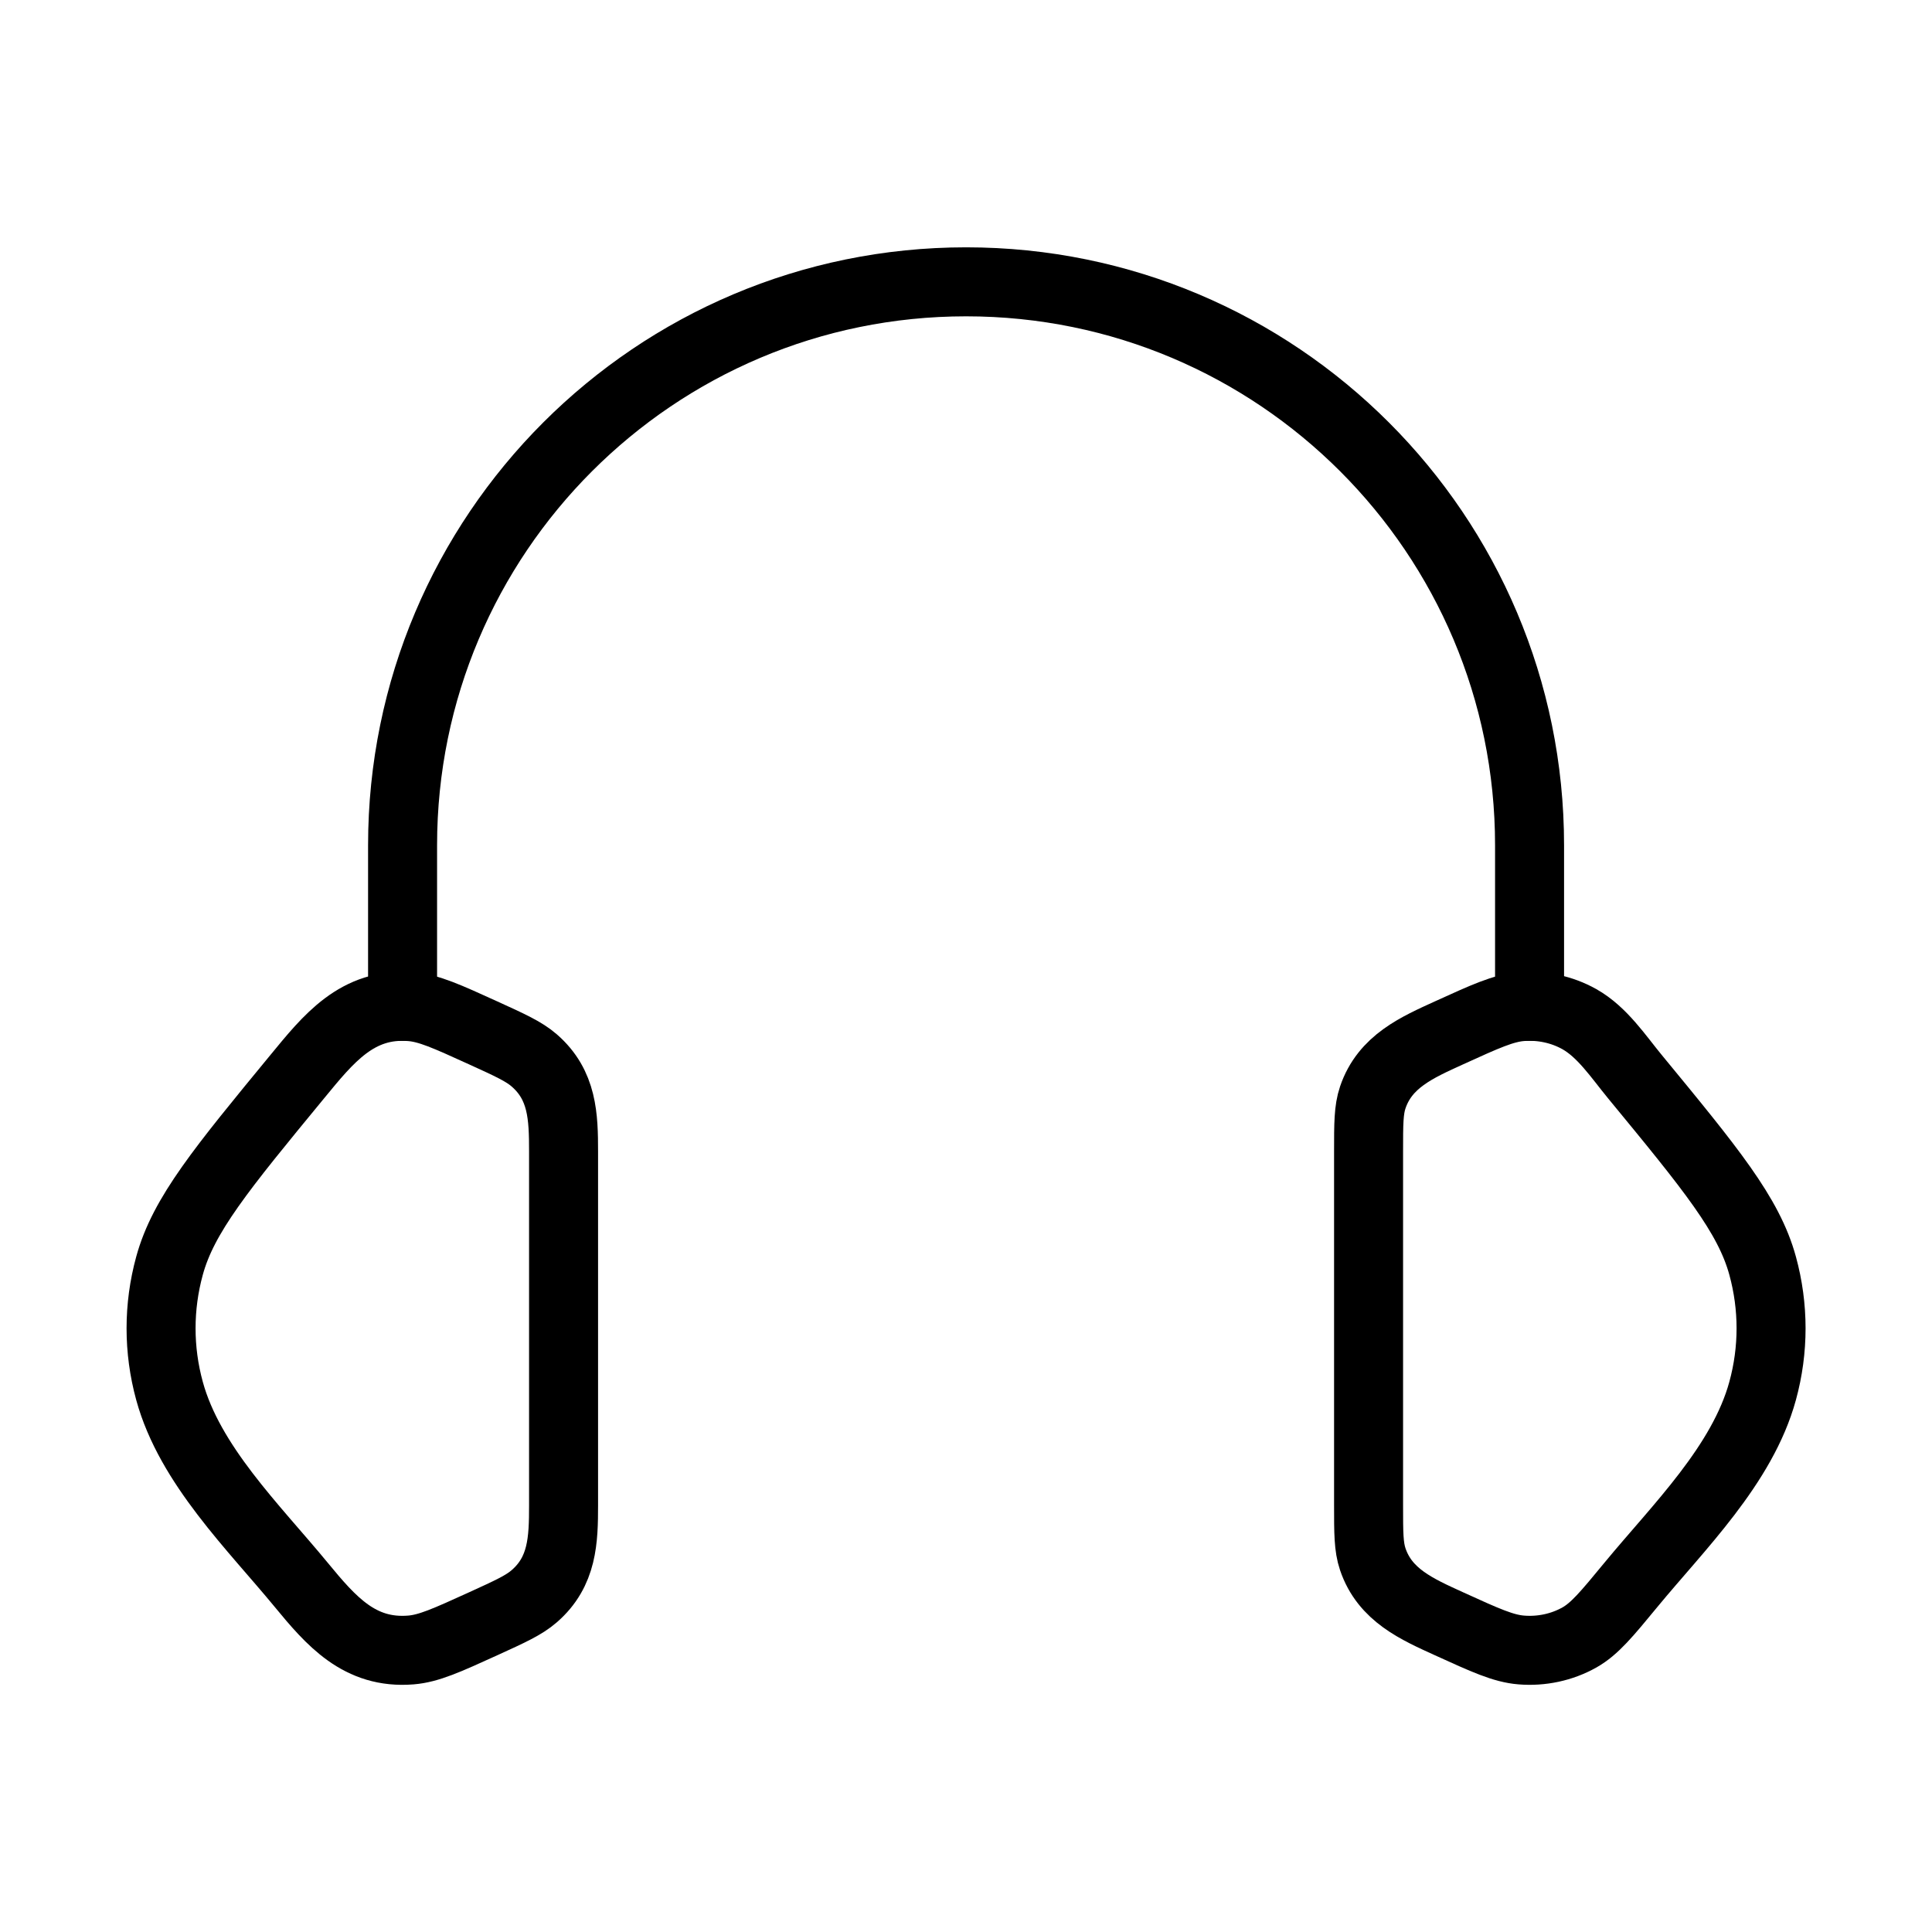
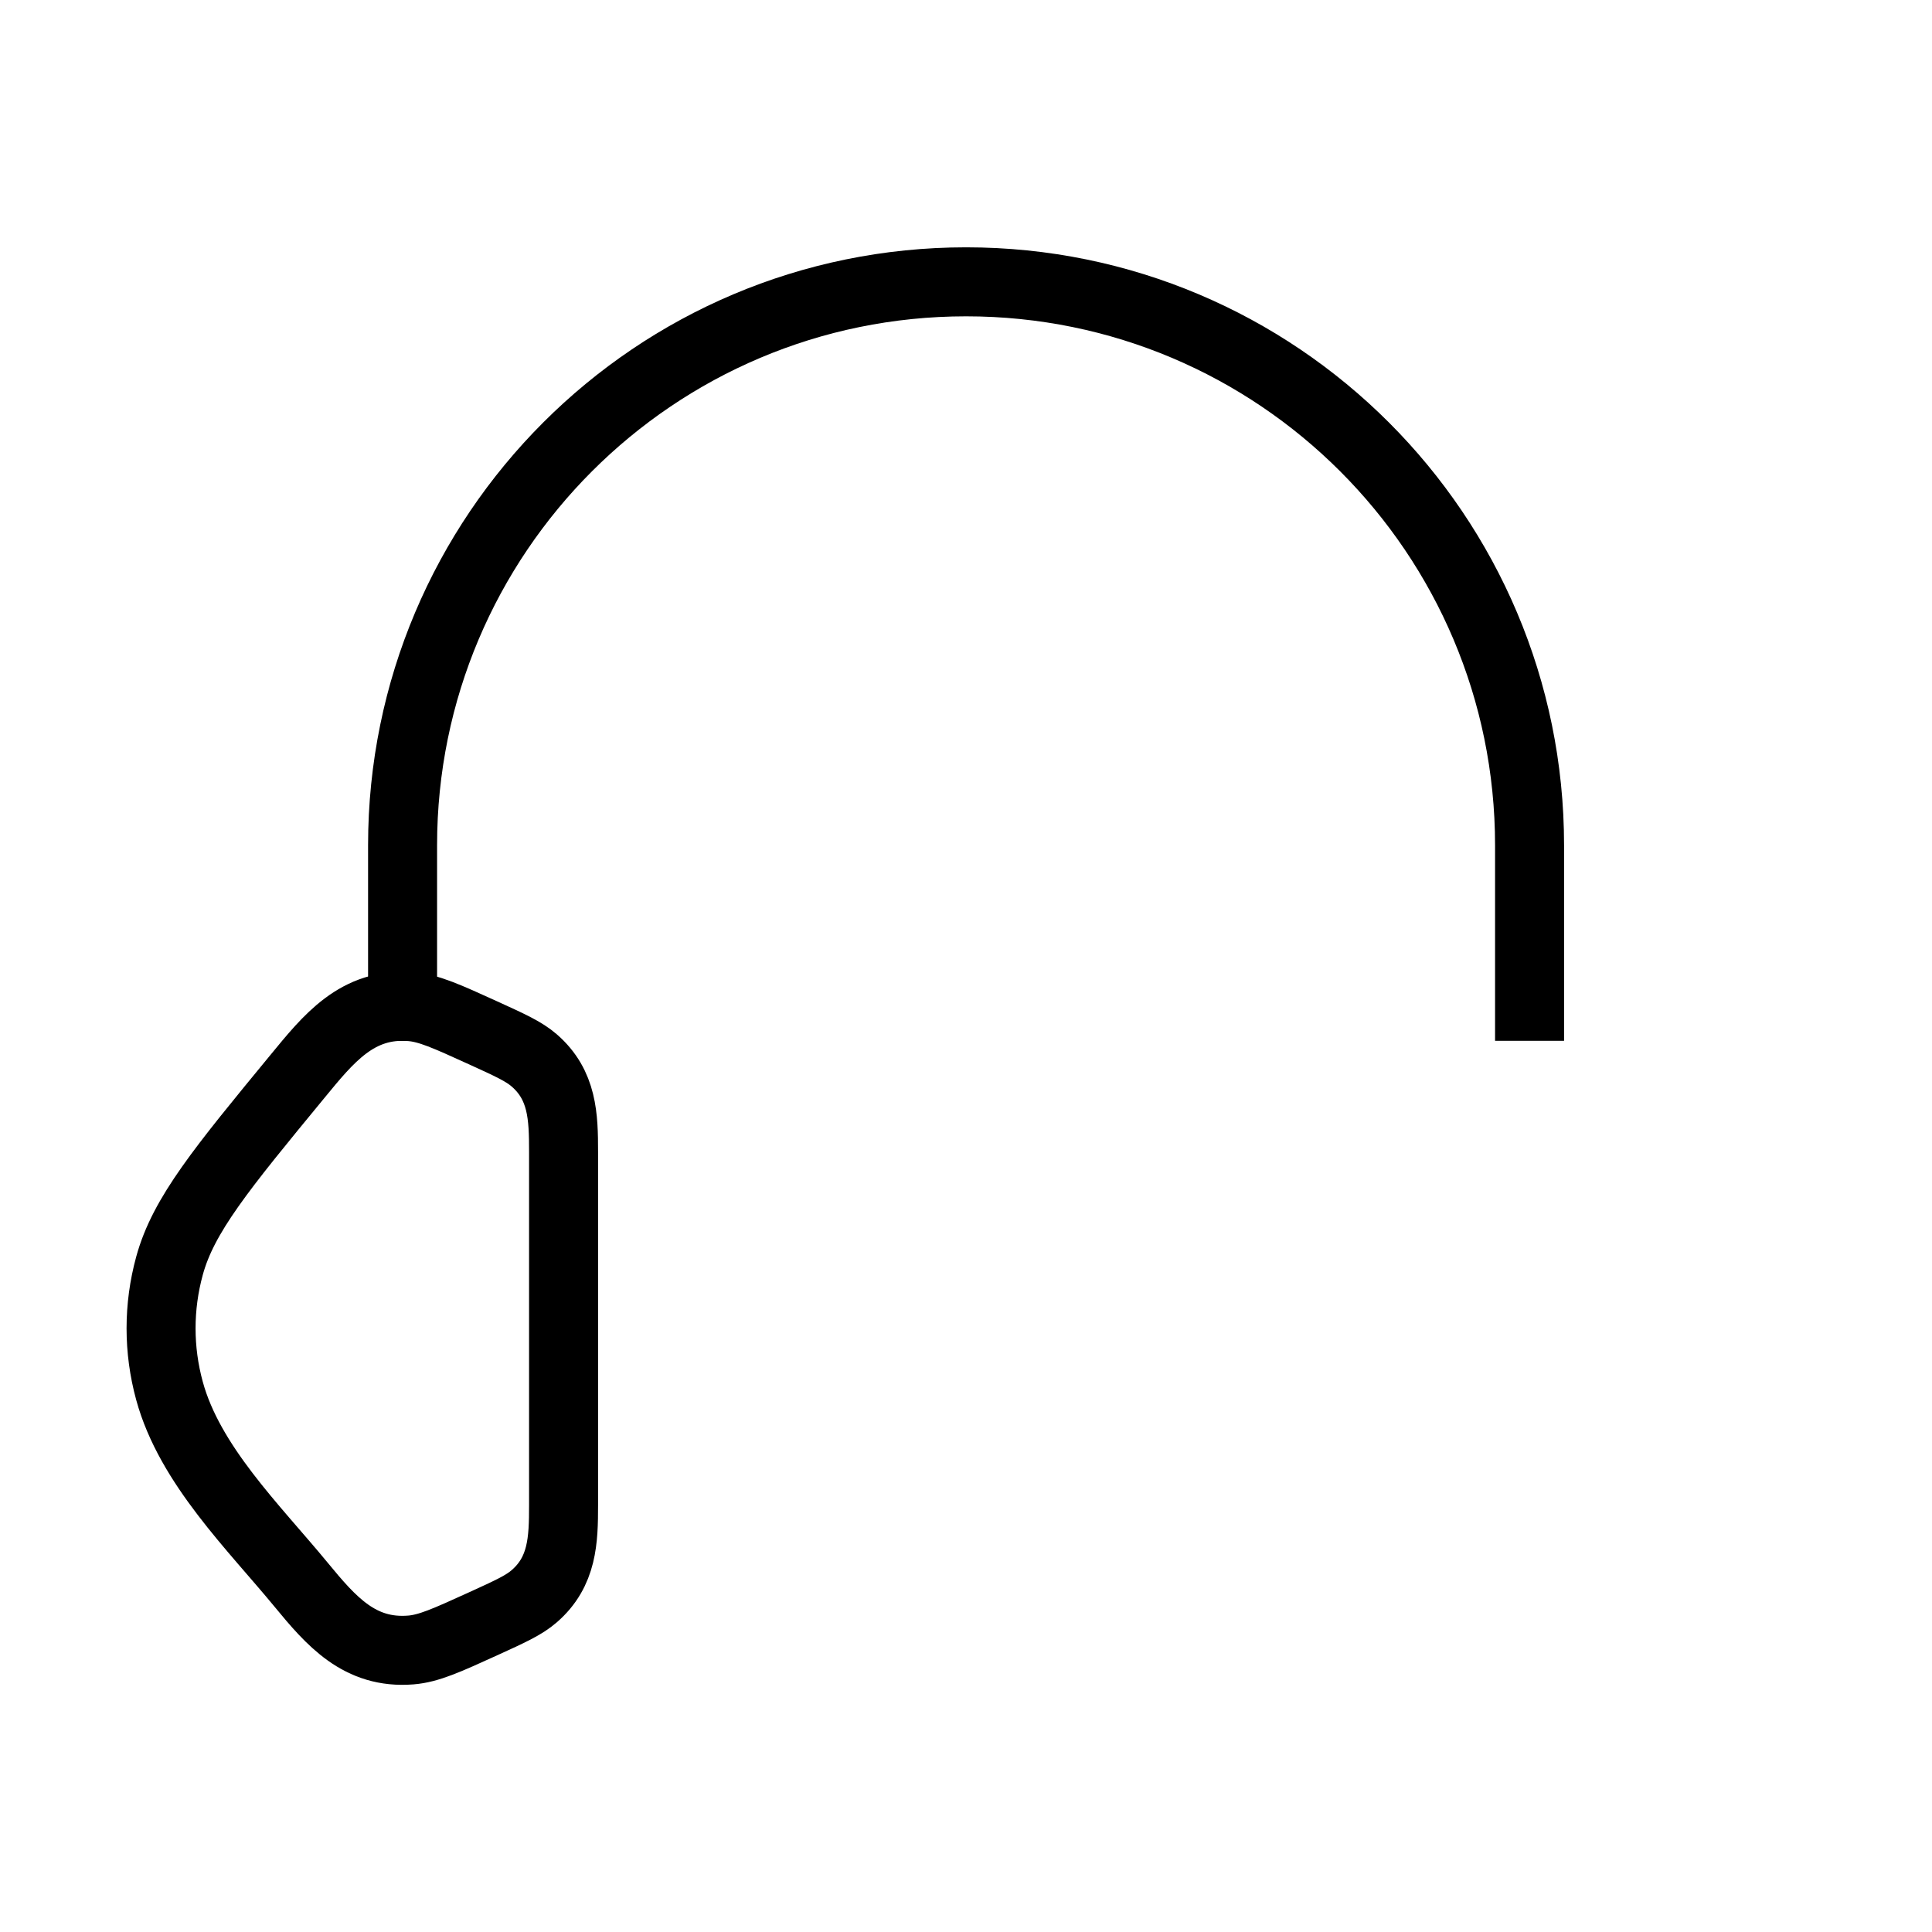
<svg xmlns="http://www.w3.org/2000/svg" width="70" height="70" viewBox="0 0 70 70" fill="none">
-   <path d="M49.586 41.724C49.586 40.716 49.586 40.212 49.738 39.763C50.179 38.457 51.341 37.951 52.506 37.42C53.815 36.824 54.47 36.526 55.118 36.473C55.855 36.414 56.592 36.572 57.222 36.925C58.056 37.394 58.638 38.283 59.234 39.007C61.986 42.349 63.361 44.02 63.864 45.863C64.271 47.35 64.271 48.905 63.864 50.392C63.13 53.08 60.811 55.333 59.094 57.418C58.215 58.485 57.776 59.018 57.222 59.33C56.592 59.683 55.855 59.842 55.118 59.782C54.47 59.73 53.815 59.431 52.506 58.835C51.341 58.304 50.179 57.798 49.738 56.493C49.586 56.043 49.586 55.539 49.586 54.531V41.724Z" stroke="black" stroke-width="2.5" />
  <path d="M20.419 41.724C20.419 40.455 20.384 39.314 19.357 38.421C18.984 38.097 18.489 37.871 17.499 37.42C16.19 36.824 15.536 36.526 14.887 36.474C12.941 36.316 11.894 37.644 10.771 39.008C8.02 42.35 6.644 44.021 6.141 45.863C5.734 47.35 5.734 48.906 6.141 50.393C6.875 53.08 9.195 55.333 10.912 57.419C11.994 58.733 13.028 59.933 14.887 59.782C15.536 59.73 16.19 59.432 17.499 58.836C18.489 58.385 18.984 58.159 19.357 57.834C20.384 56.942 20.419 55.801 20.419 54.532V41.724Z" stroke="black" stroke-width="2.5" />
  <path d="M55.419 36.461V30.628C55.419 19.352 46.278 10.211 35.003 10.211C23.727 10.211 14.586 19.352 14.586 30.628V36.461" stroke="black" stroke-width="2.5" stroke-linecap="square" stroke-linejoin="round" />
</svg>